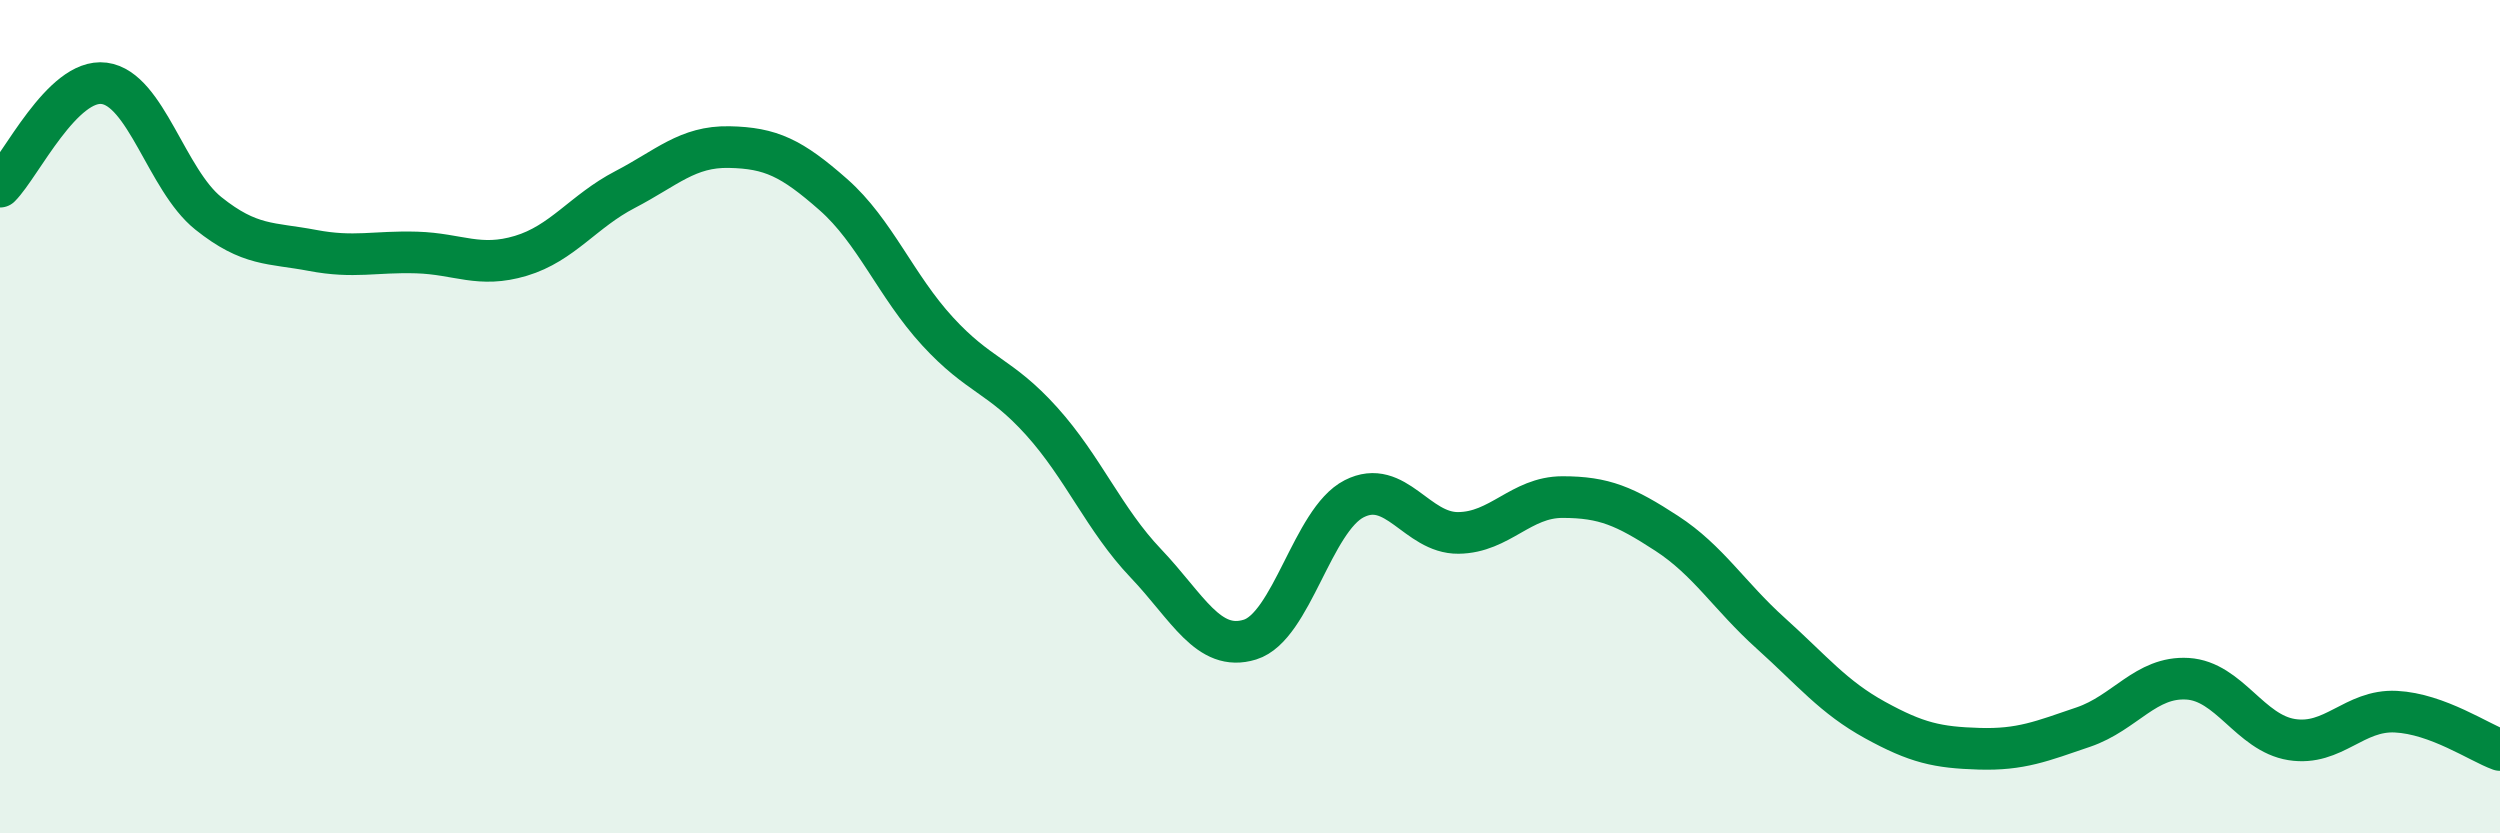
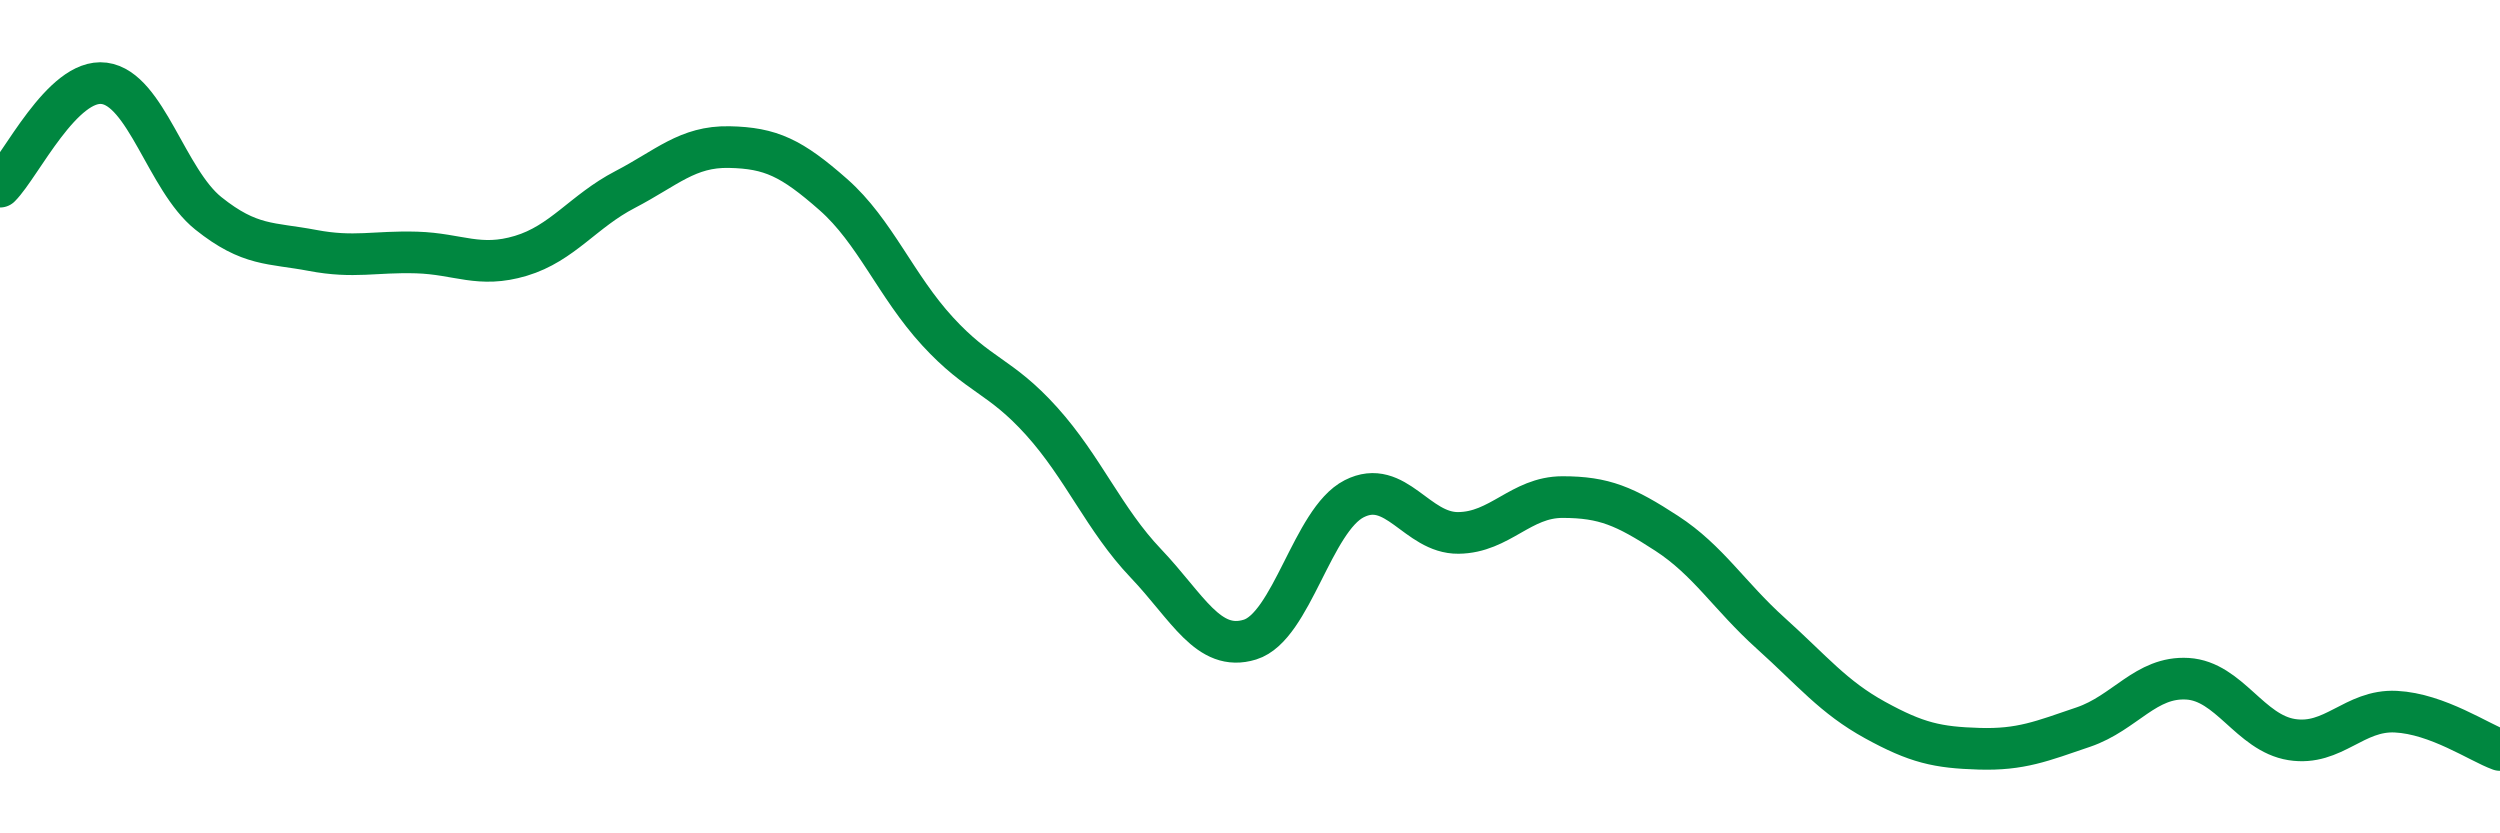
<svg xmlns="http://www.w3.org/2000/svg" width="60" height="20" viewBox="0 0 60 20">
-   <path d="M 0,4.48 C 0.5,3.98 1.5,1.87 2.5,2 C 3.5,2.13 4,4.32 5,5.12 C 6,5.92 6.5,5.82 7.5,6.01 C 8.5,6.2 9,6.03 10,6.06 C 11,6.09 11.5,6.44 12.5,6.14 C 13.5,5.84 14,5.07 15,4.55 C 16,4.03 16.5,3.51 17.5,3.53 C 18.5,3.55 19,3.79 20,4.67 C 21,5.55 21.5,6.86 22.5,7.95 C 23.5,9.04 24,9 25,10.11 C 26,11.22 26.5,12.47 27.5,13.52 C 28.5,14.57 29,15.66 30,15.35 C 31,15.04 31.5,12.48 32.5,11.97 C 33.5,11.46 34,12.8 35,12.79 C 36,12.78 36.5,11.93 37.5,11.93 C 38.5,11.93 39,12.15 40,12.8 C 41,13.45 41.5,14.3 42.5,15.2 C 43.5,16.1 44,16.73 45,17.28 C 46,17.83 46.5,17.94 47.5,17.97 C 48.5,18 49,17.79 50,17.45 C 51,17.11 51.5,16.23 52.5,16.29 C 53.5,16.35 54,17.59 55,17.75 C 56,17.91 56.5,17.03 57.5,17.08 C 58.5,17.13 59.5,17.82 60,18L60 20L0 20Z" fill="#008740" opacity="0.1" stroke-linecap="round" stroke-linejoin="round" />
  <path d="M 0,4.48 C 0.5,3.98 1.5,1.87 2.5,2 C 3.5,2.13 4,4.32 5,5.12 C 6,5.92 6.5,5.82 7.5,6.01 C 8.5,6.2 9,6.03 10,6.06 C 11,6.09 11.5,6.44 12.5,6.14 C 13.5,5.84 14,5.07 15,4.55 C 16,4.03 16.5,3.51 17.5,3.53 C 18.5,3.55 19,3.79 20,4.67 C 21,5.55 21.5,6.86 22.5,7.95 C 23.5,9.04 24,9 25,10.11 C 26,11.22 26.5,12.47 27.5,13.52 C 28.5,14.57 29,15.66 30,15.35 C 31,15.04 31.5,12.48 32.5,11.97 C 33.5,11.46 34,12.8 35,12.79 C 36,12.78 36.5,11.93 37.5,11.93 C 38.5,11.93 39,12.15 40,12.8 C 41,13.45 41.5,14.3 42.5,15.2 C 43.5,16.1 44,16.73 45,17.28 C 46,17.83 46.5,17.94 47.5,17.97 C 48.5,18 49,17.79 50,17.45 C 51,17.11 51.5,16.23 52.5,16.29 C 53.5,16.35 54,17.59 55,17.75 C 56,17.91 56.5,17.03 57.5,17.08 C 58.5,17.13 59.5,17.82 60,18" stroke="#008740" stroke-width="1" fill="none" stroke-linecap="round" stroke-linejoin="round" />
</svg>